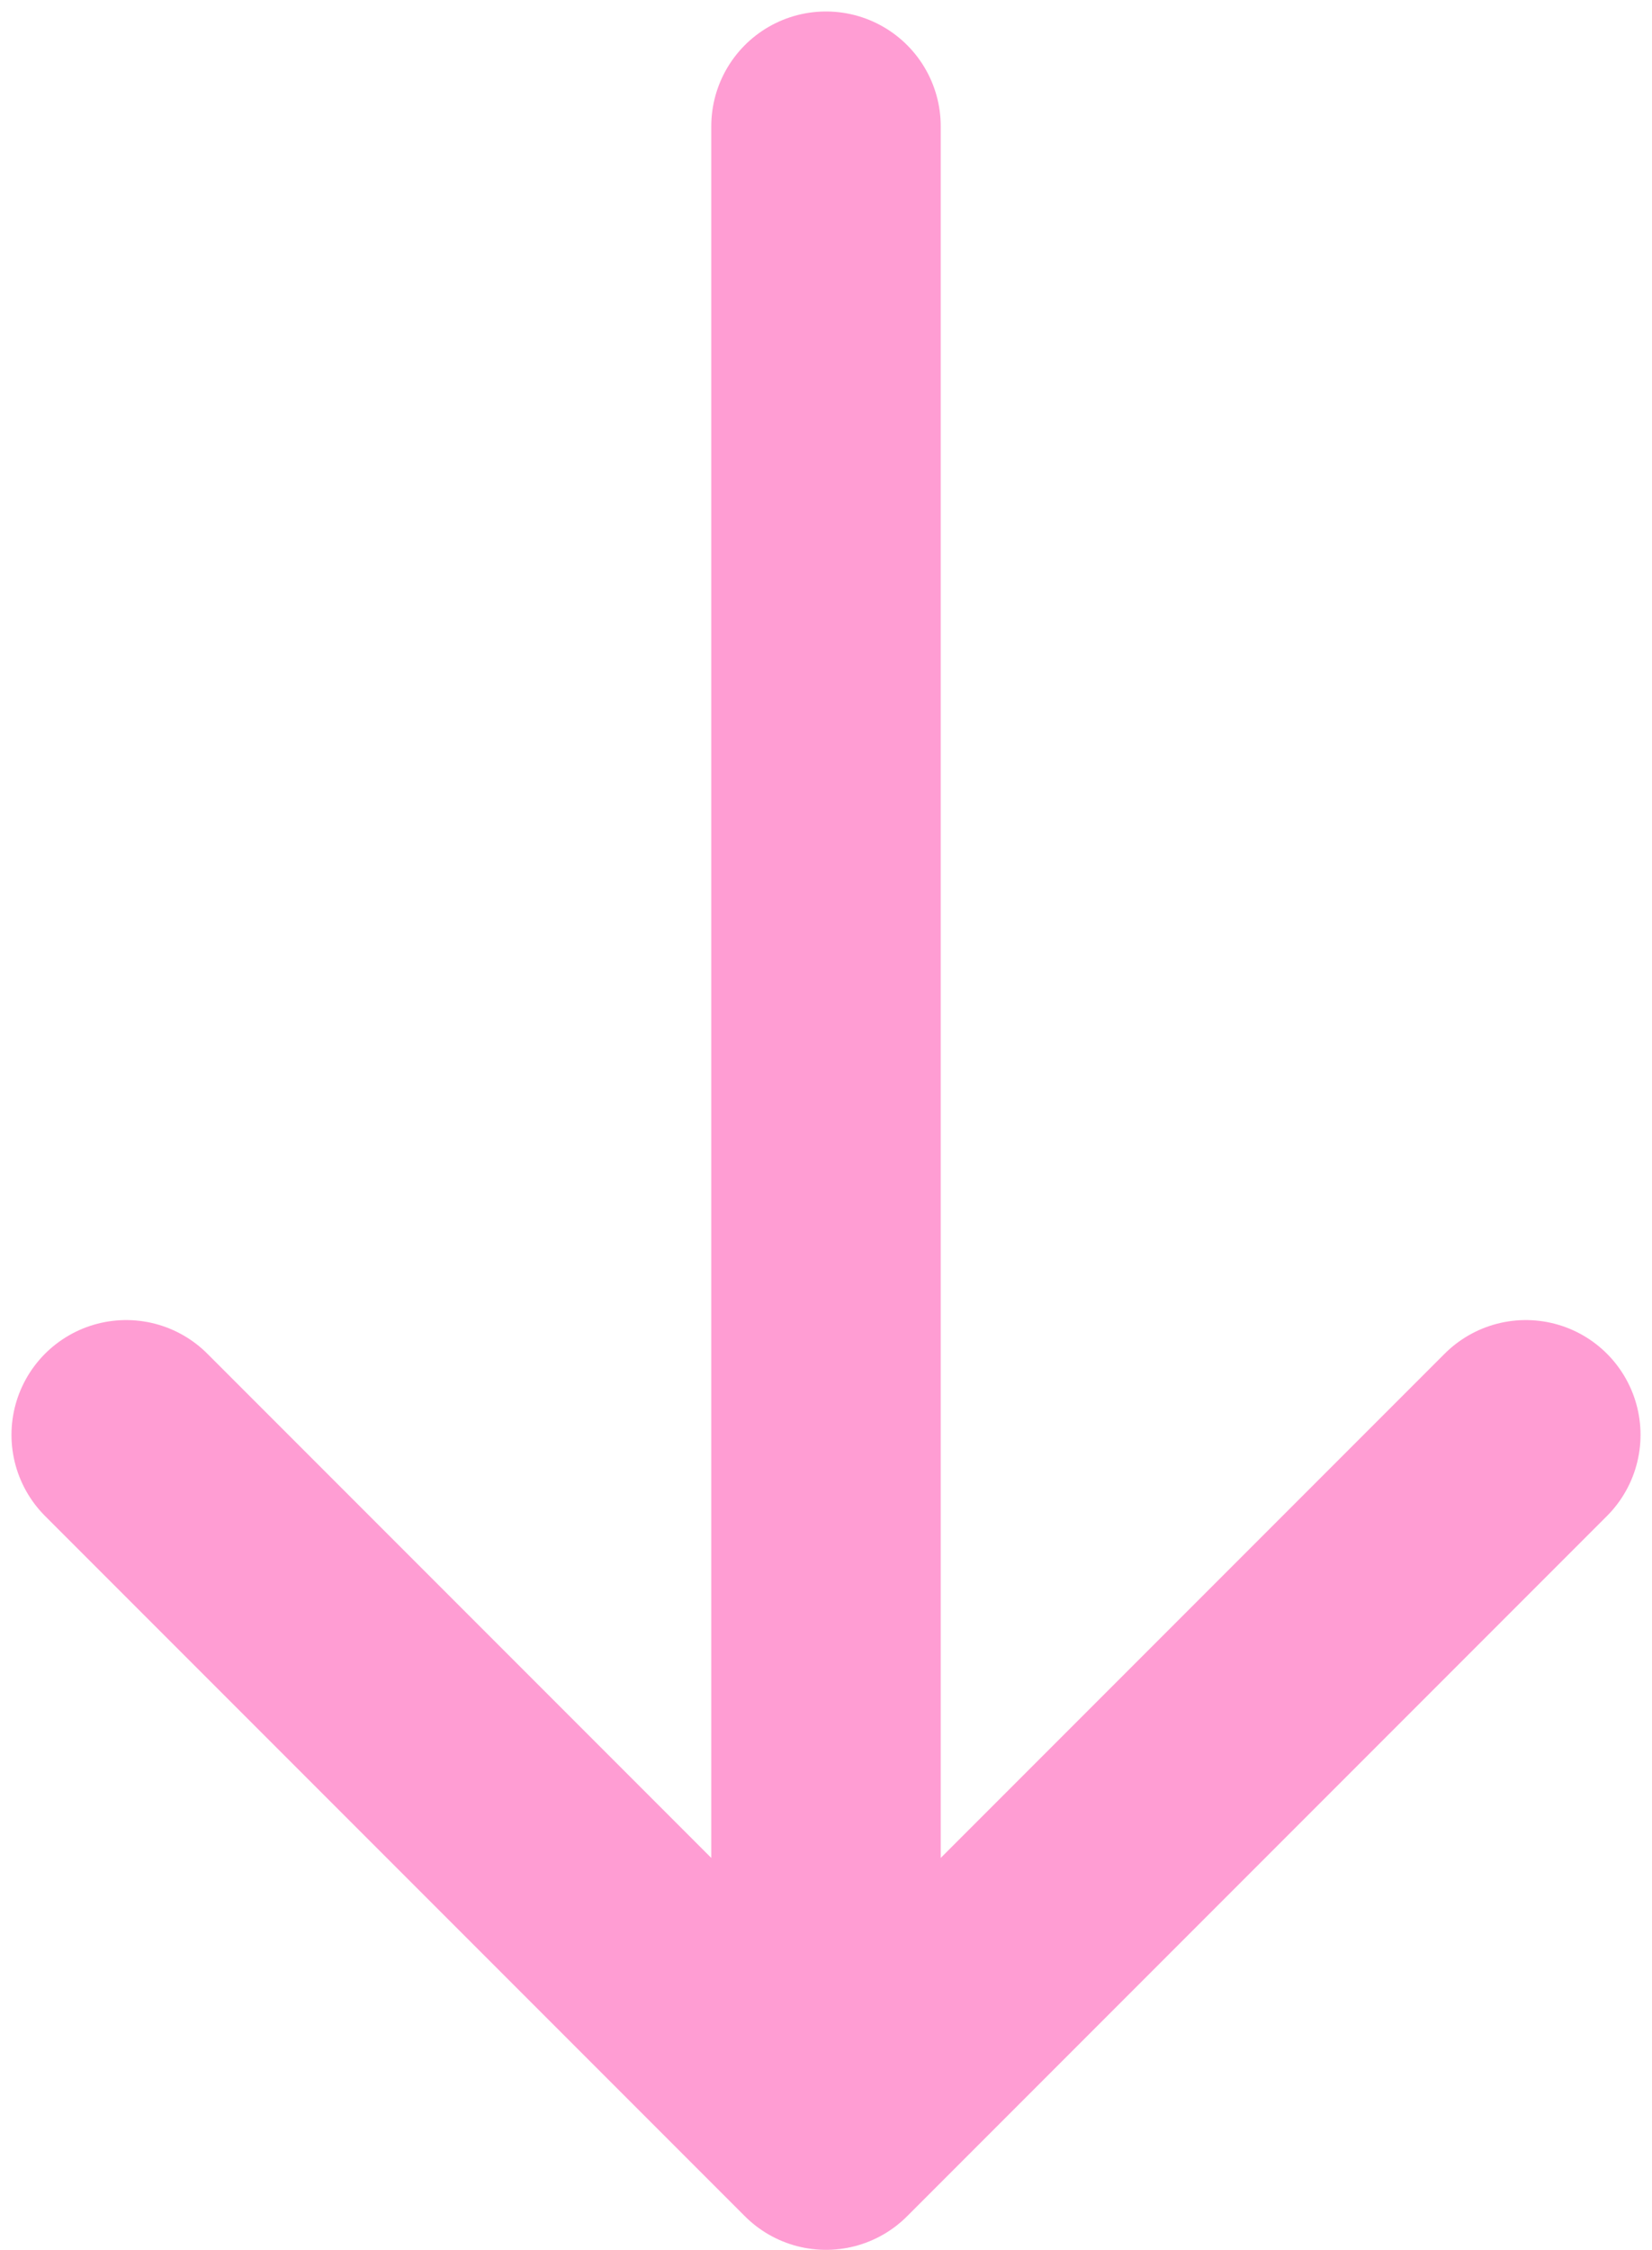
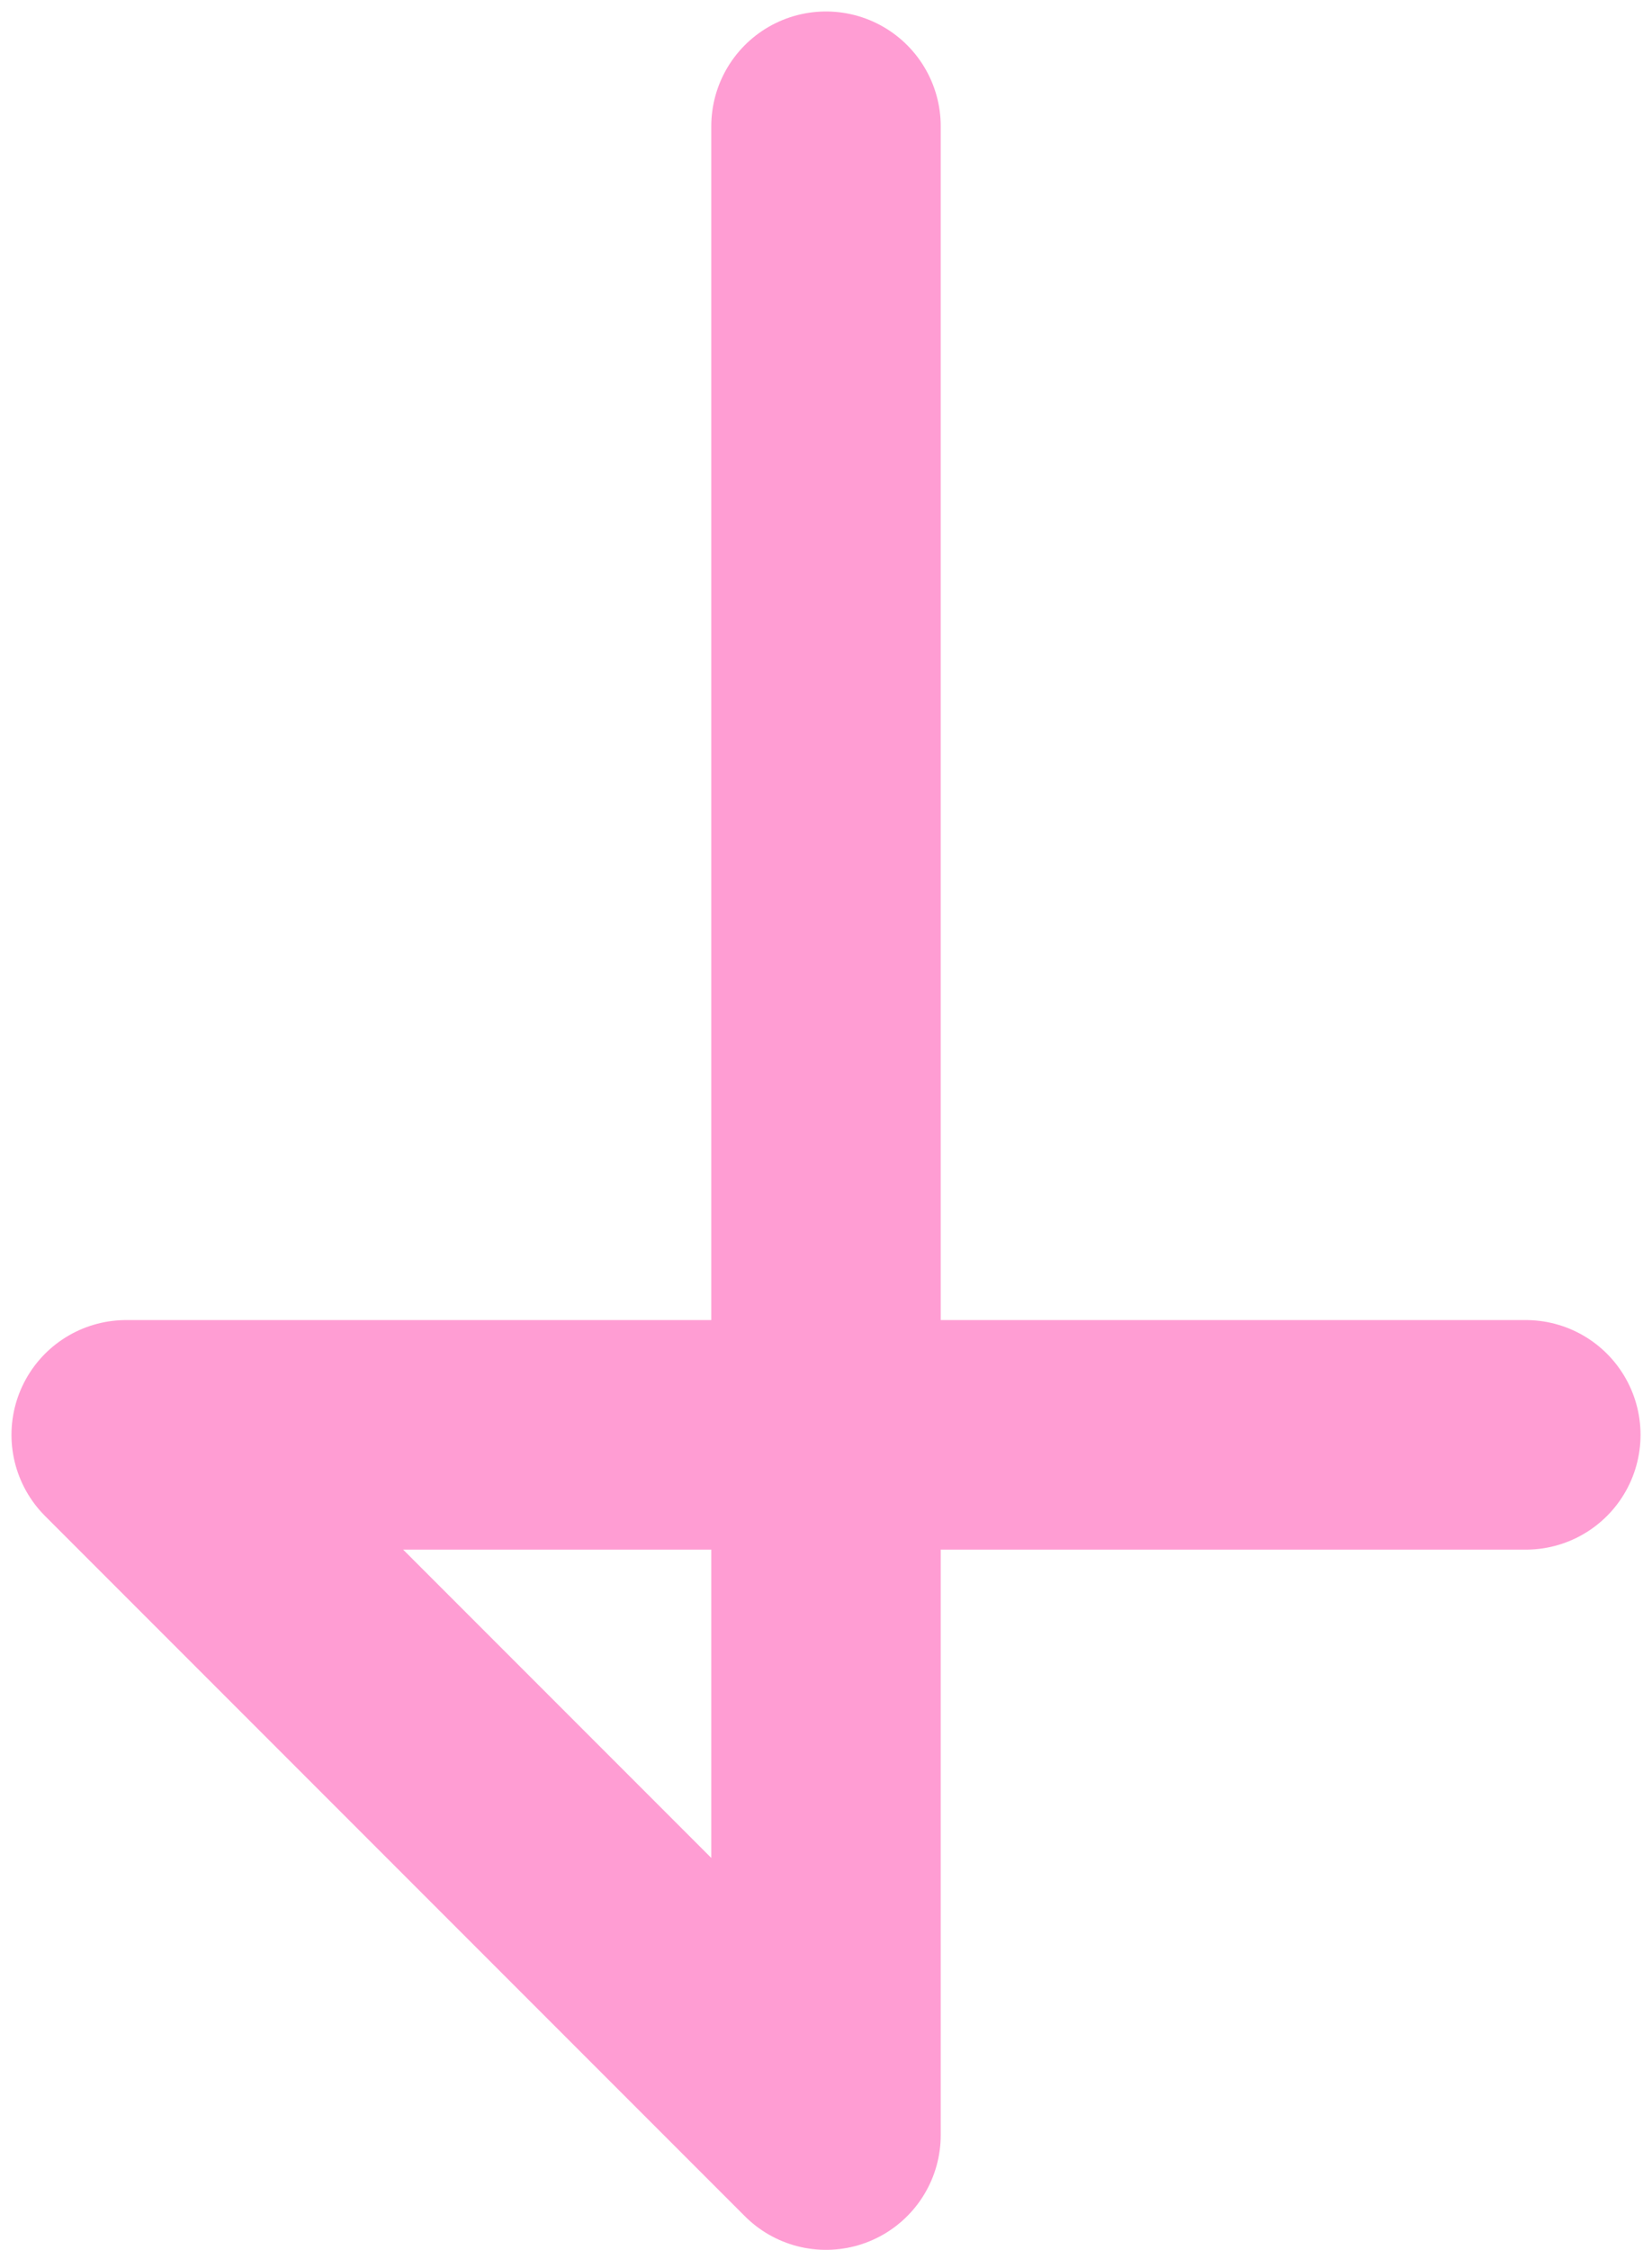
<svg xmlns="http://www.w3.org/2000/svg" width="72" height="98" viewBox="0 0 72 98" fill="none">
-   <path d="M36 5.5V93M36 93L5.5 62.5M36 93L66.5 62.5" stroke="#FF9DD3" stroke-width="10" stroke-linecap="round" stroke-linejoin="round" />
+   <path d="M36 5.5V93M36 93L5.5 62.5L66.5 62.5" stroke="#FF9DD3" stroke-width="10" stroke-linecap="round" stroke-linejoin="round" />
</svg>